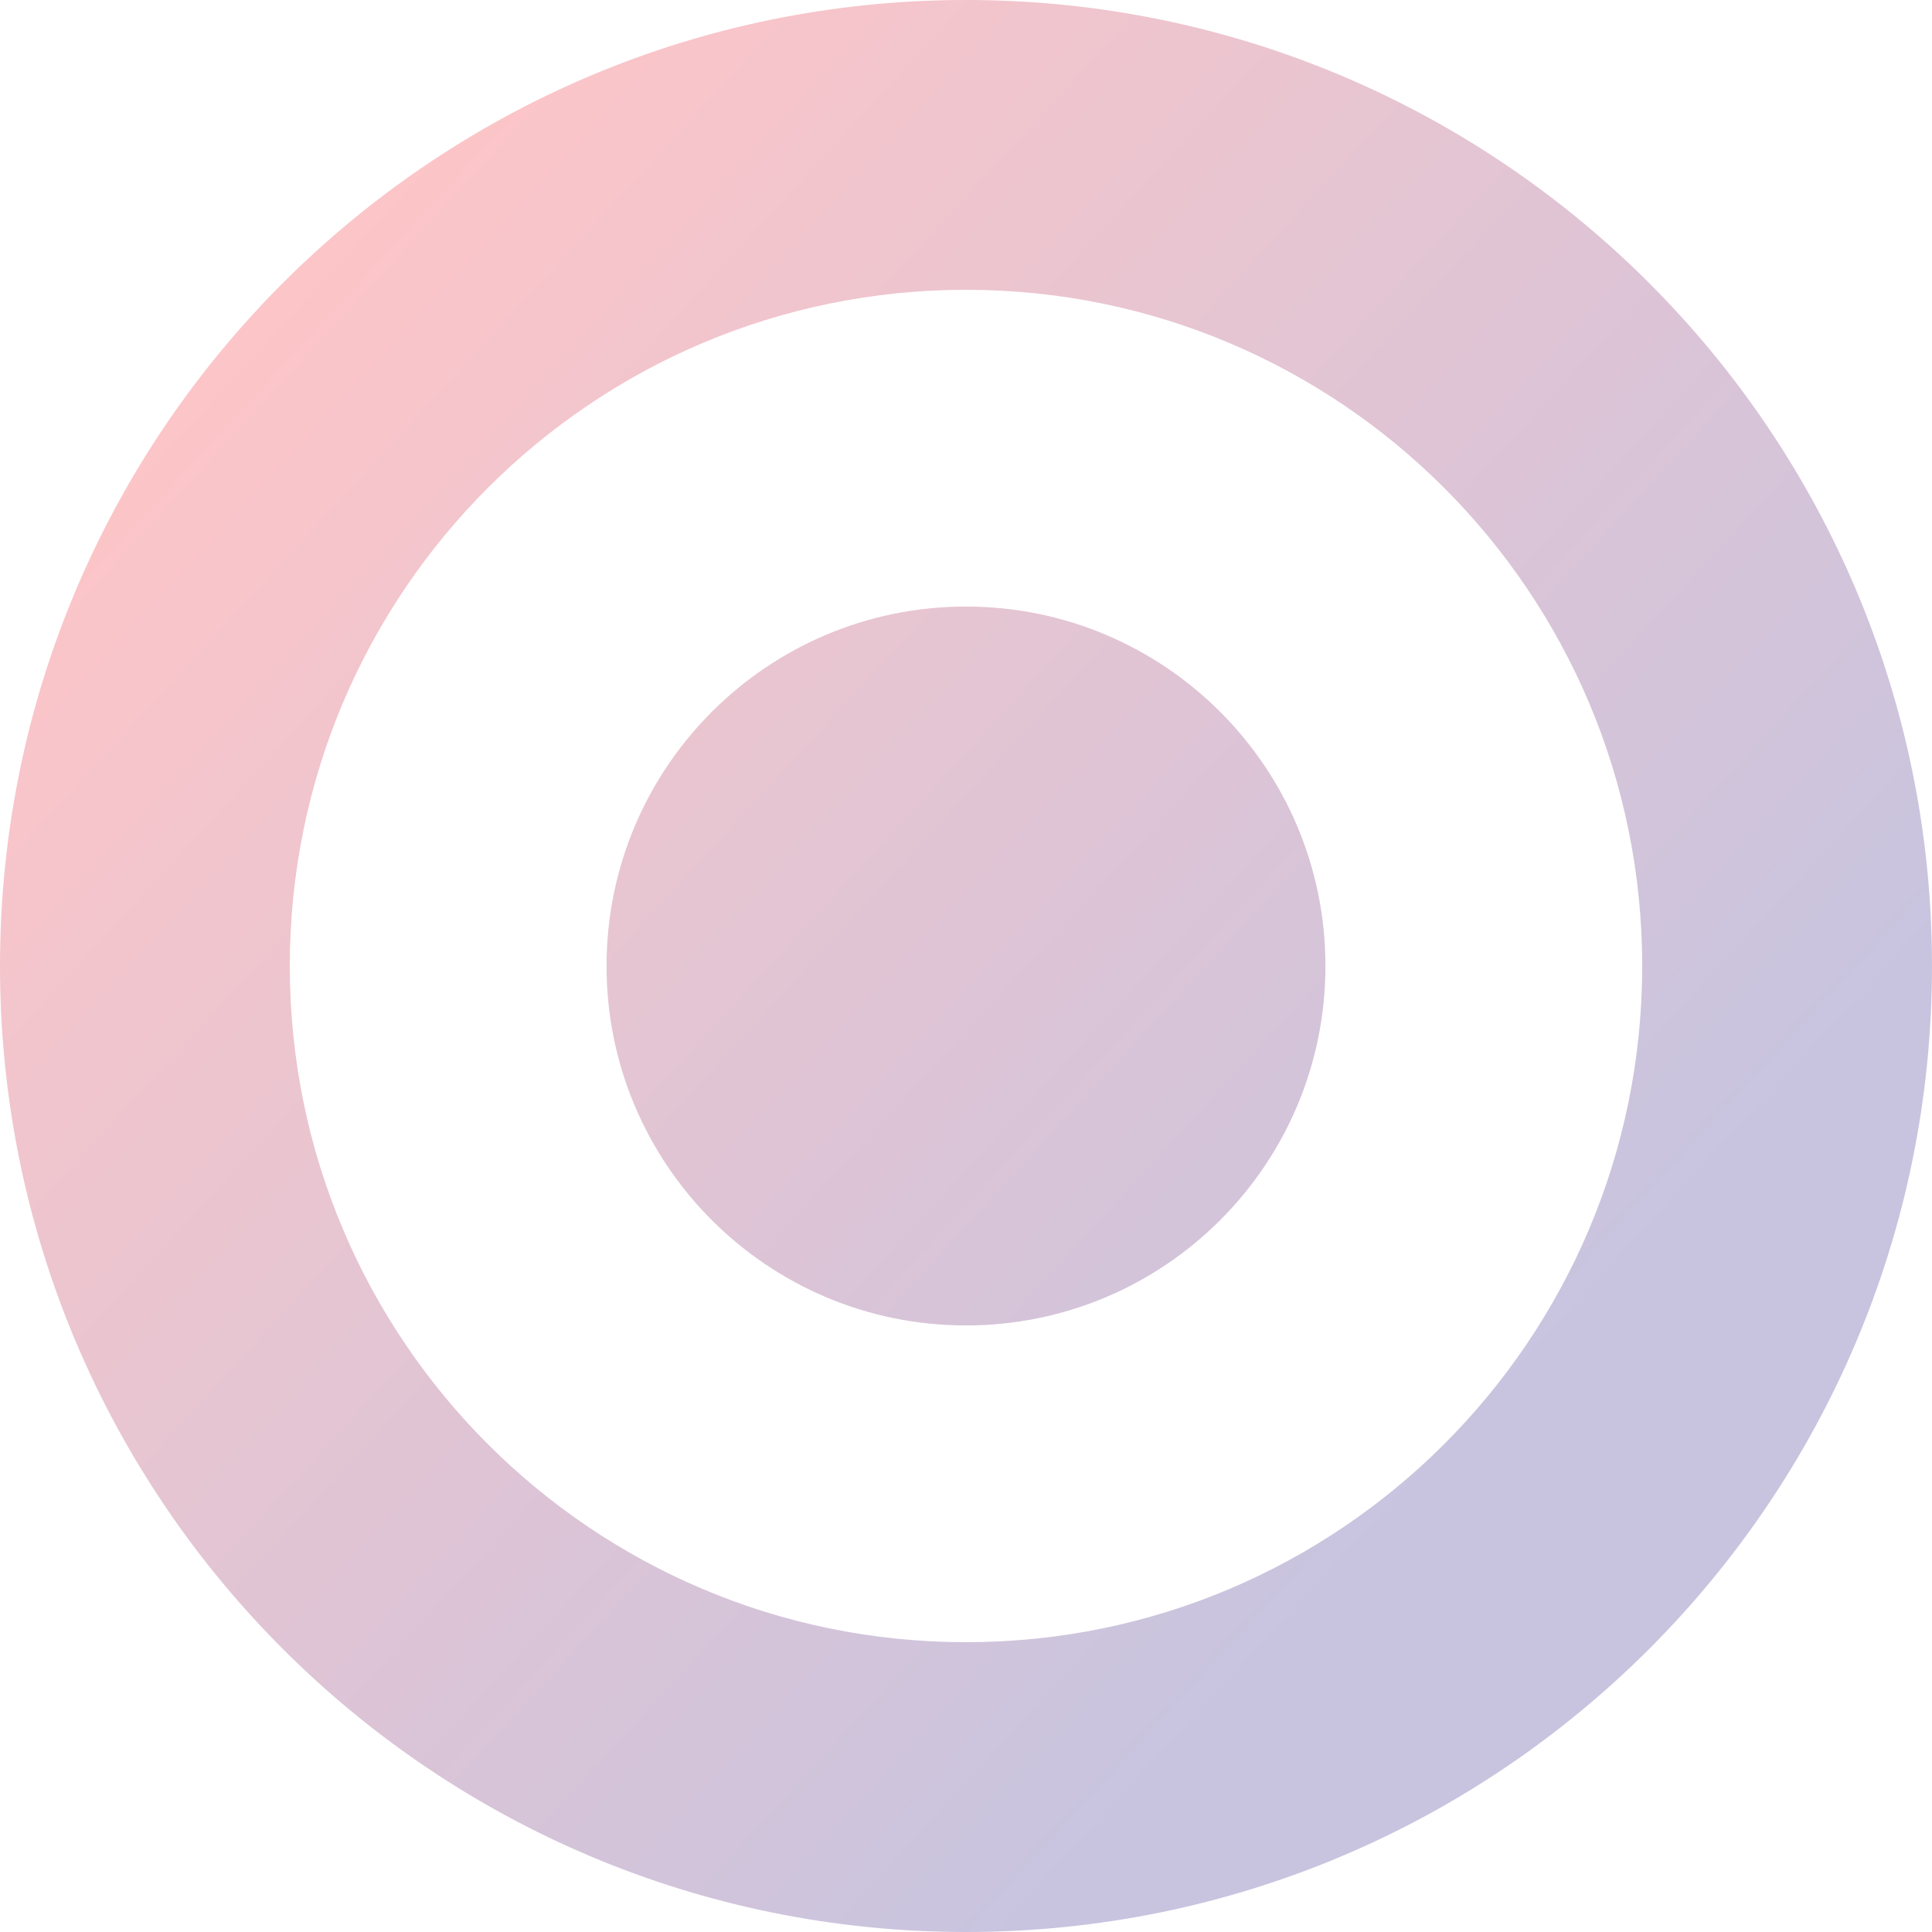
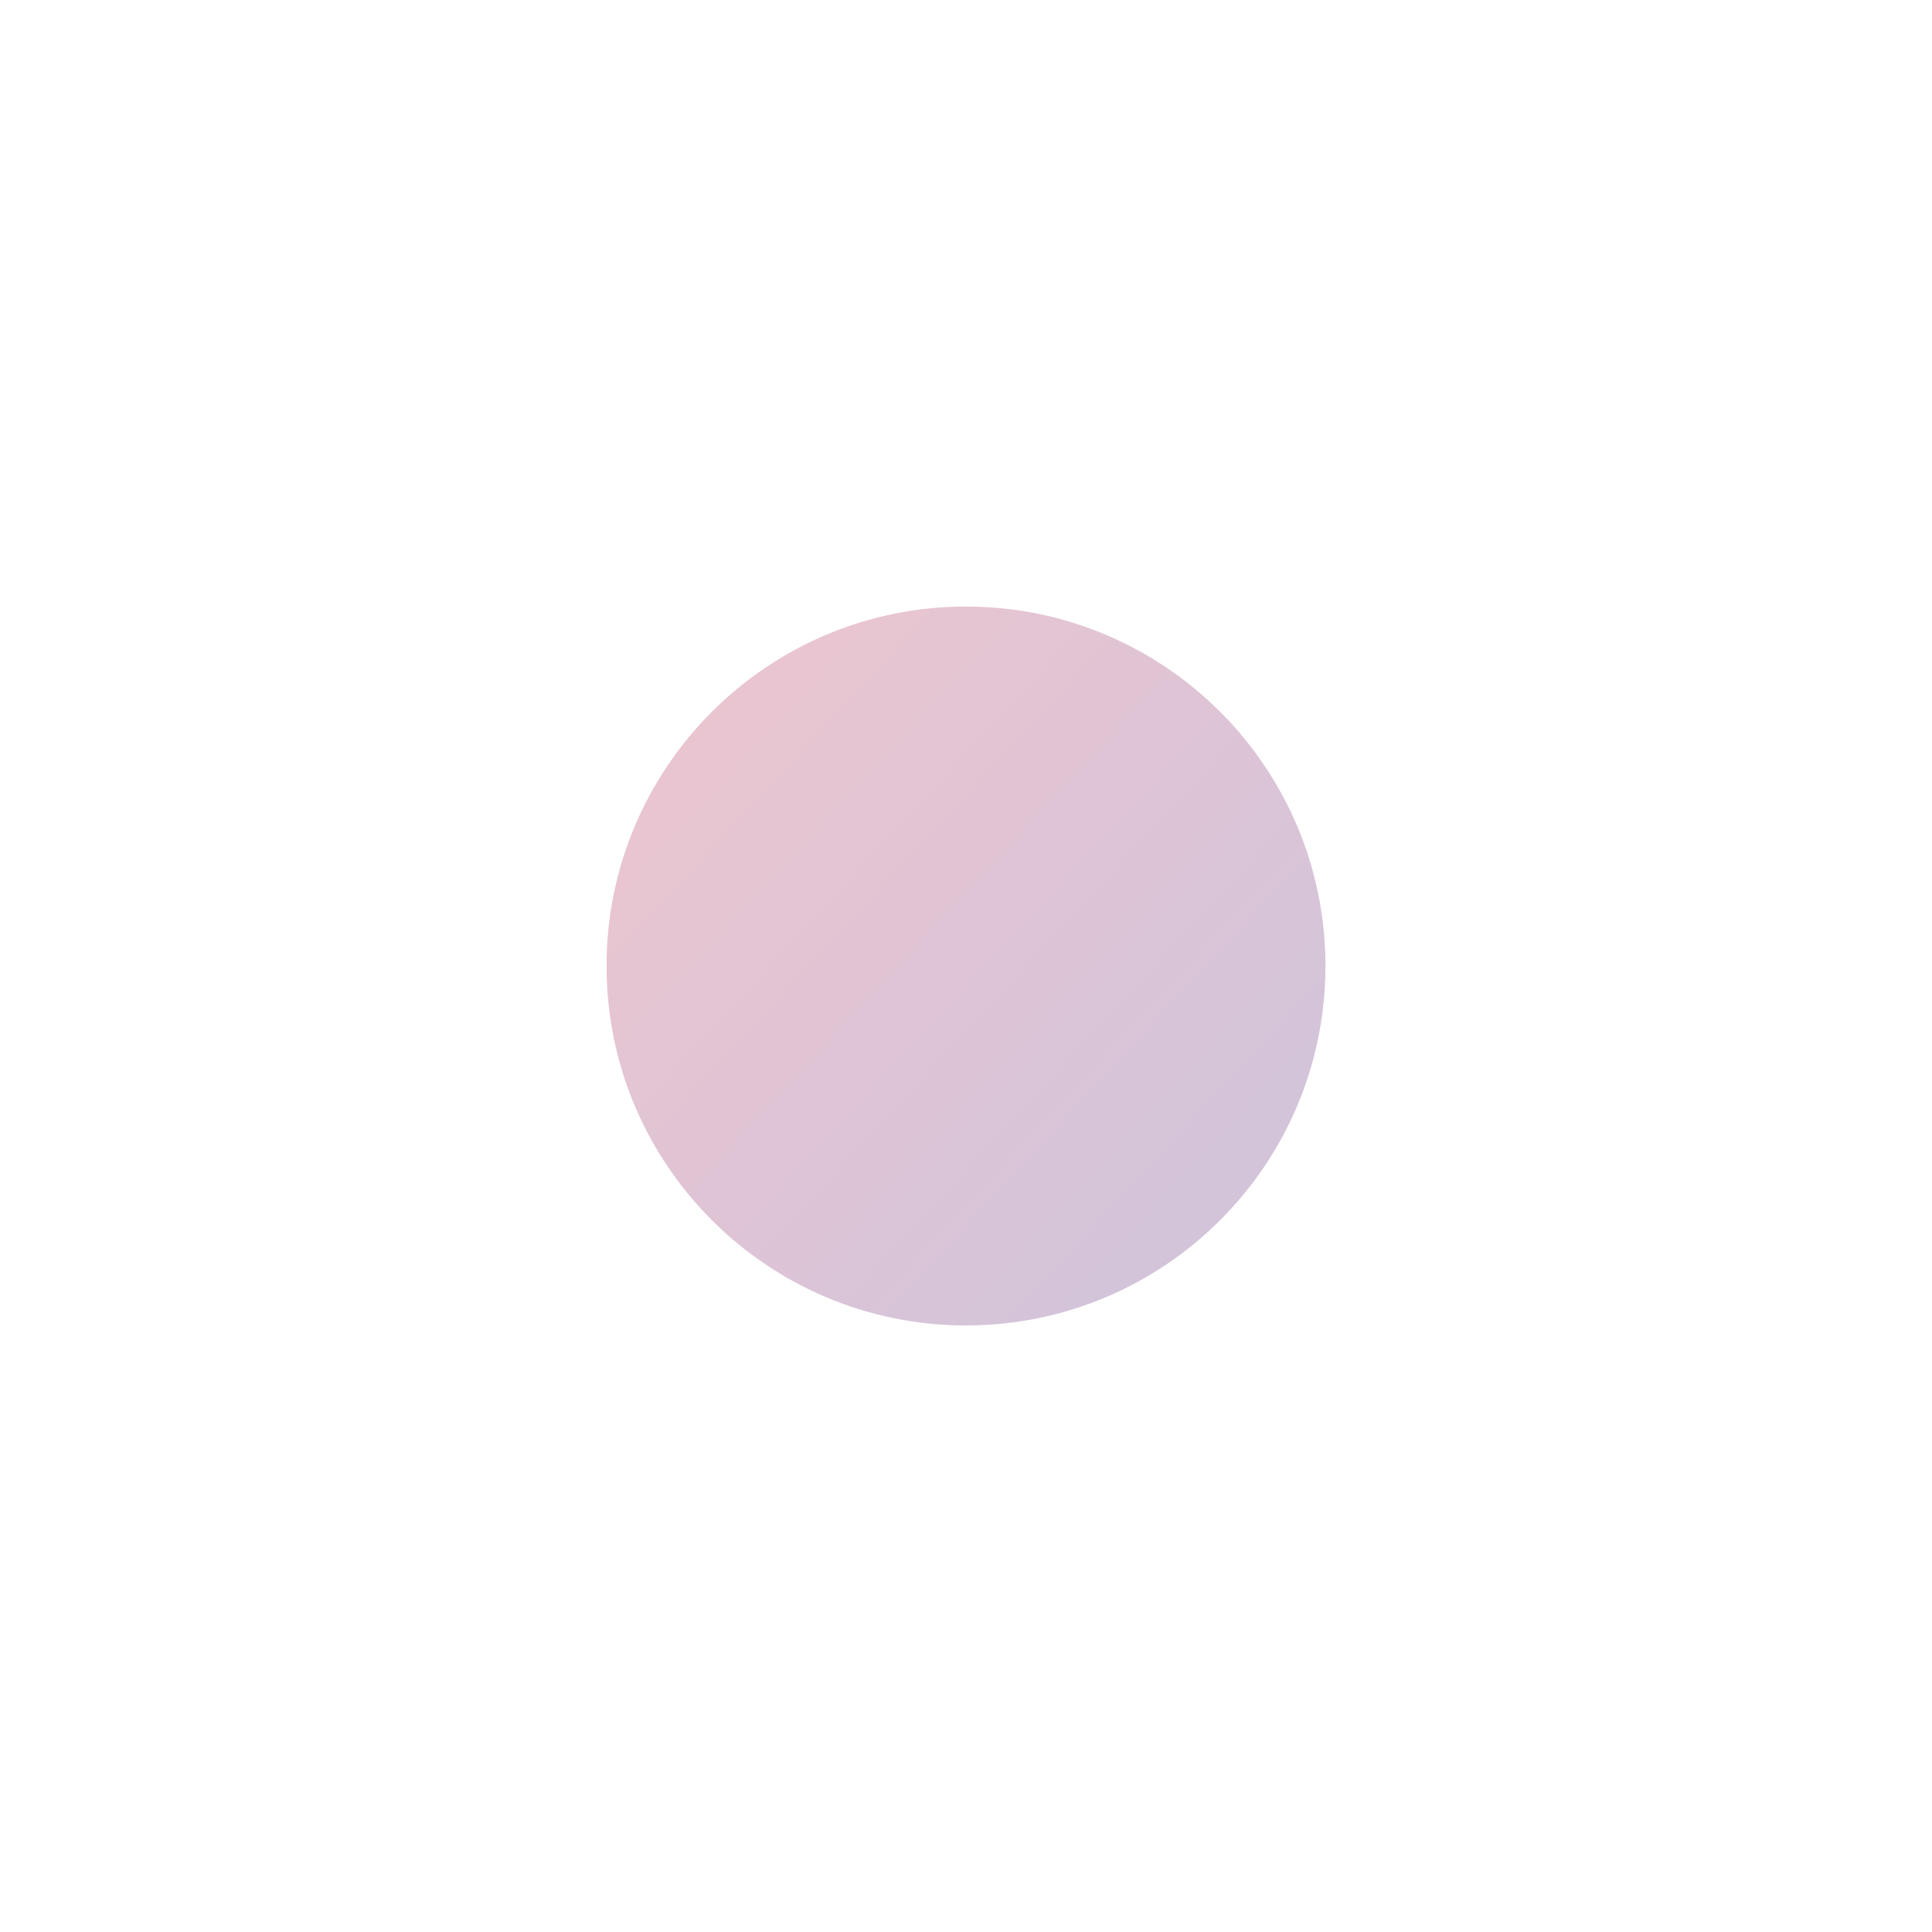
<svg xmlns="http://www.w3.org/2000/svg" width="926" height="926" viewBox="0 0 926 926" fill="none">
  <g opacity="0.3">
-     <path d="M926 463C926 718.708 718.708 926 463 926C207.292 926 0 718.708 0 463C0 207.292 207.292 0 463 0C718.708 0 926 207.292 926 463ZM138.9 463C138.9 641.996 284.005 787.1 463 787.1C641.996 787.1 787.1 641.996 787.1 463C787.1 284.005 641.996 138.9 463 138.9C284.005 138.9 138.9 284.005 138.9 463Z" fill="url(#paint0_linear_1310_790)" />
    <path d="M635.279 463C635.279 558.147 558.147 635.279 463 635.279C367.853 635.279 290.721 558.147 290.721 463C290.721 367.853 367.853 290.721 463 290.721C558.147 290.721 635.279 367.853 635.279 463Z" fill="url(#paint1_linear_1310_790)" />
  </g>
  <defs>
    <linearGradient id="paint0_linear_1310_790" x1="141.319" y1="146.437" x2="722.614" y2="682.608" gradientUnits="userSpaceOnUse">
      <stop stop-color="#F43B47" />
      <stop offset="1" stop-color="#453A94" />
    </linearGradient>
    <linearGradient id="paint1_linear_1310_790" x1="141.319" y1="146.437" x2="722.614" y2="682.608" gradientUnits="userSpaceOnUse">
      <stop stop-color="#F43B47" />
      <stop offset="1" stop-color="#453A94" />
    </linearGradient>
  </defs>
</svg>